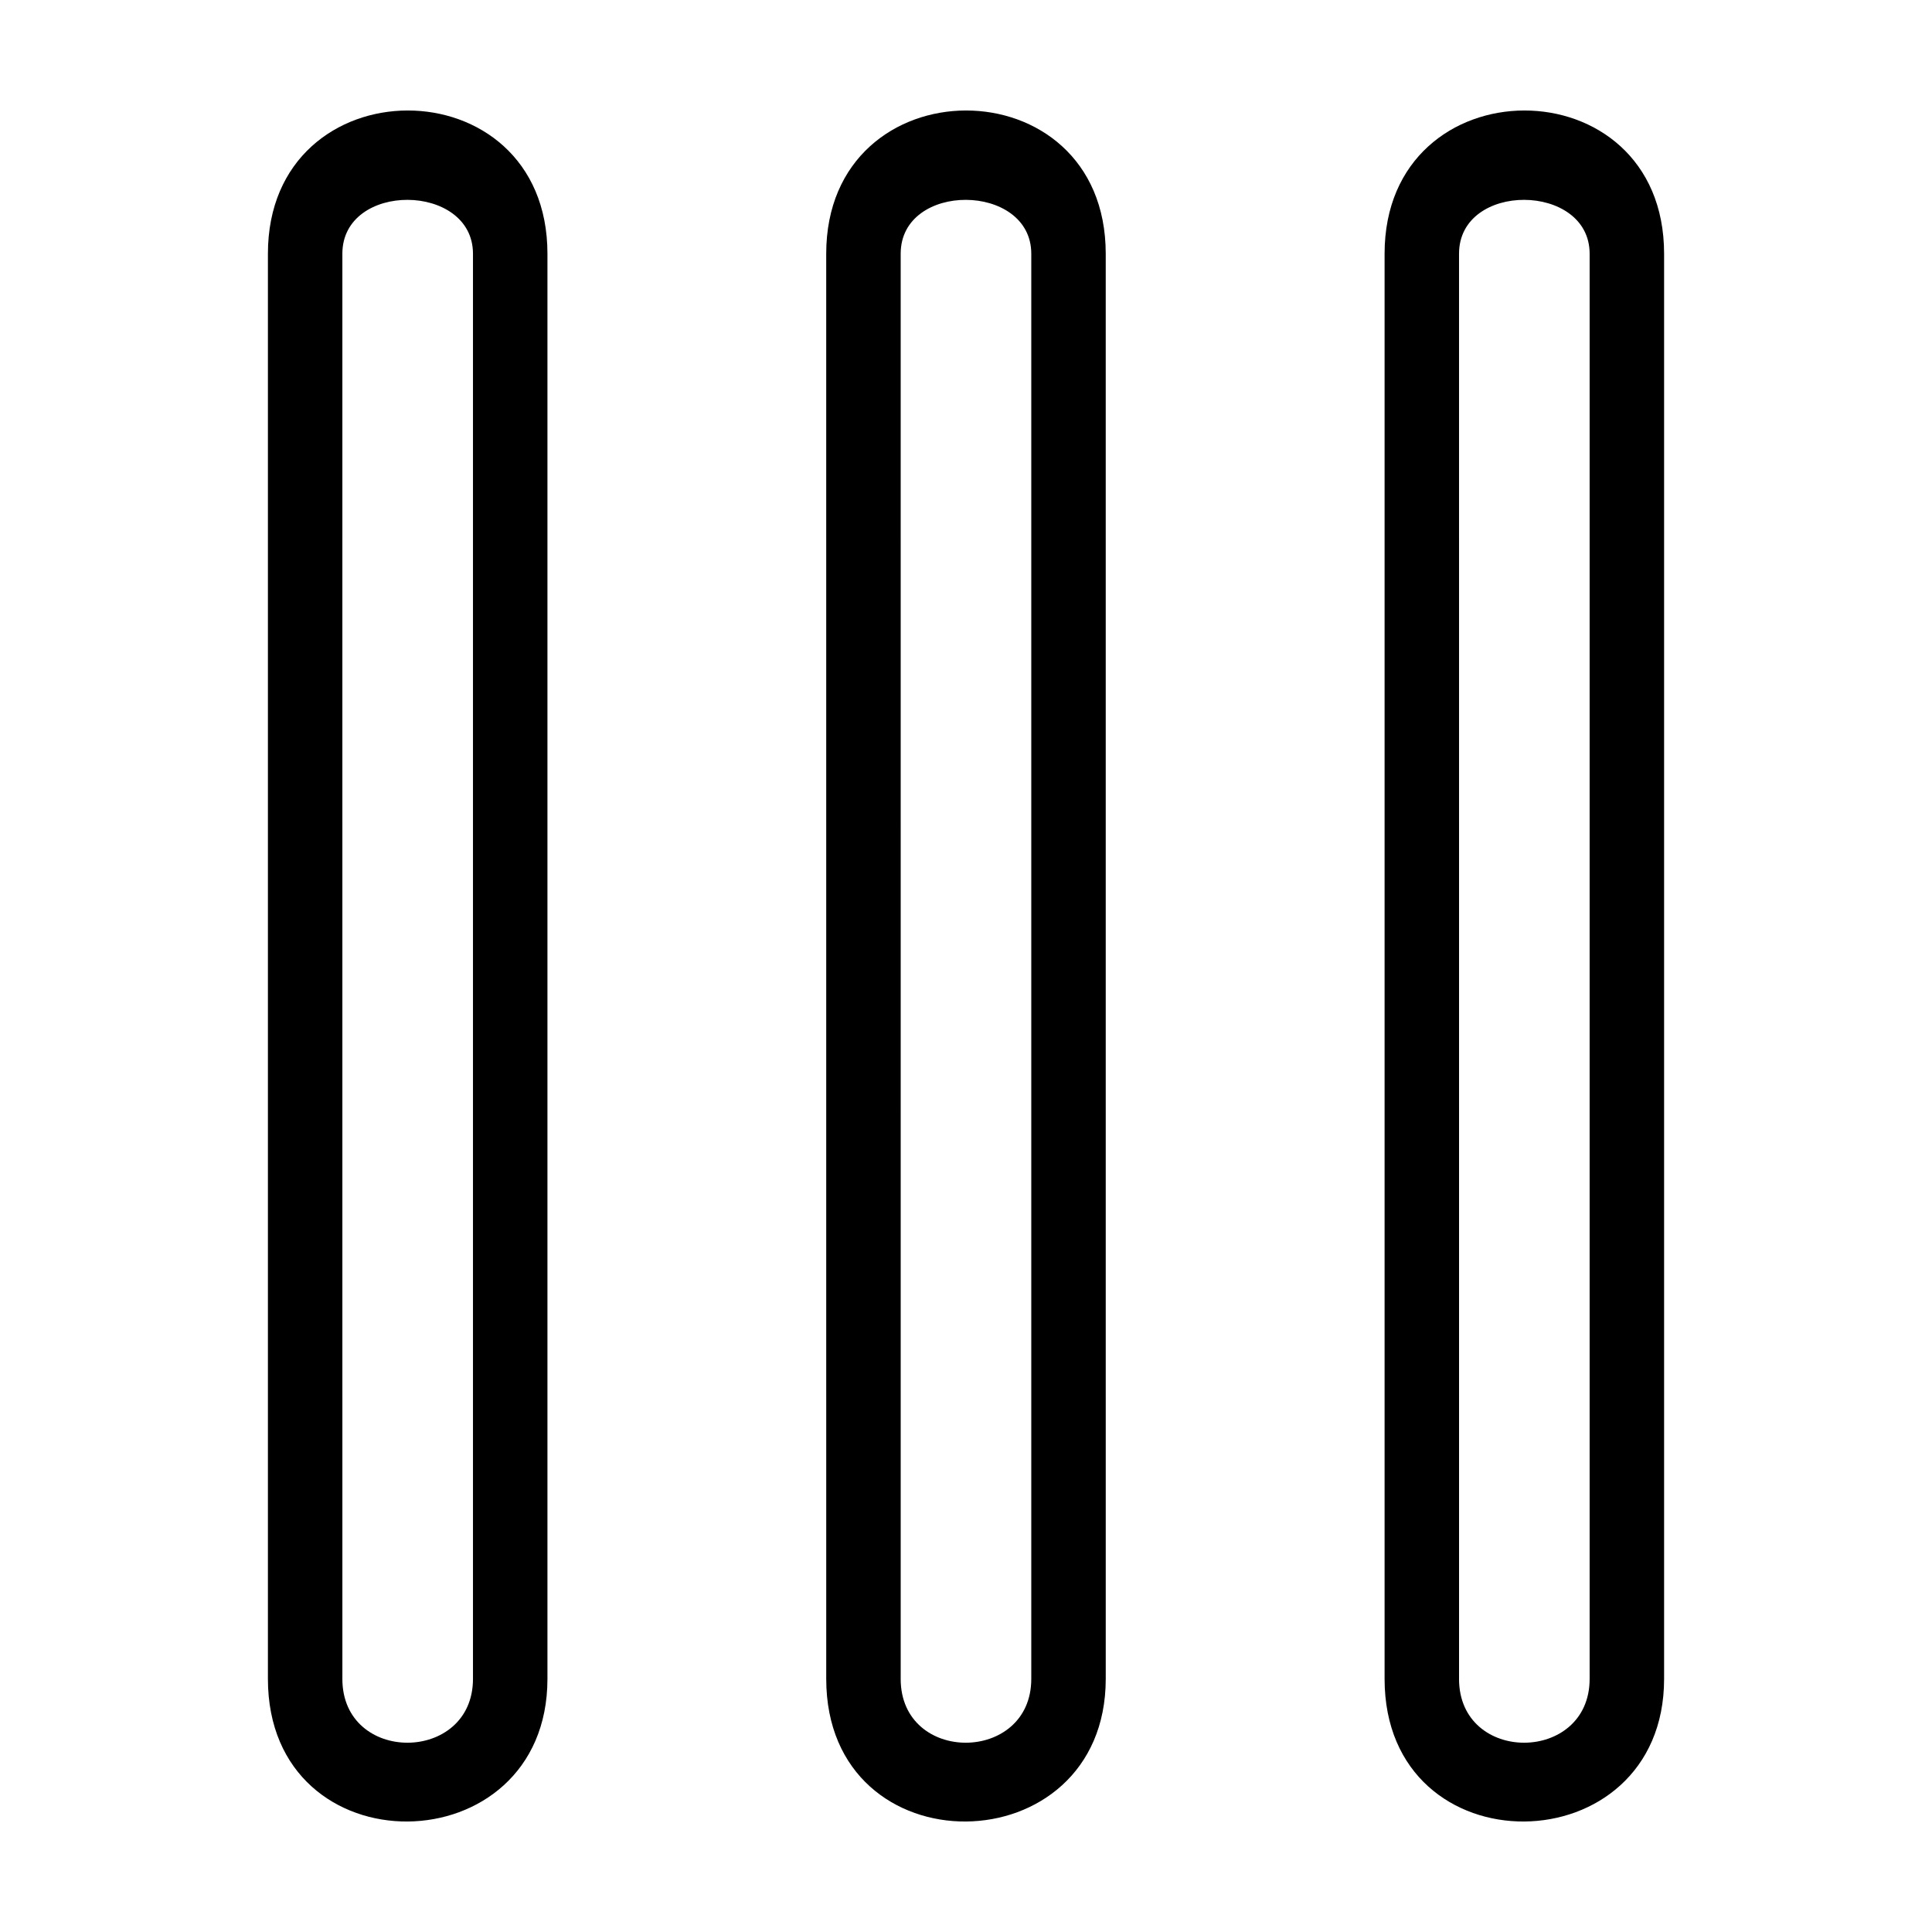
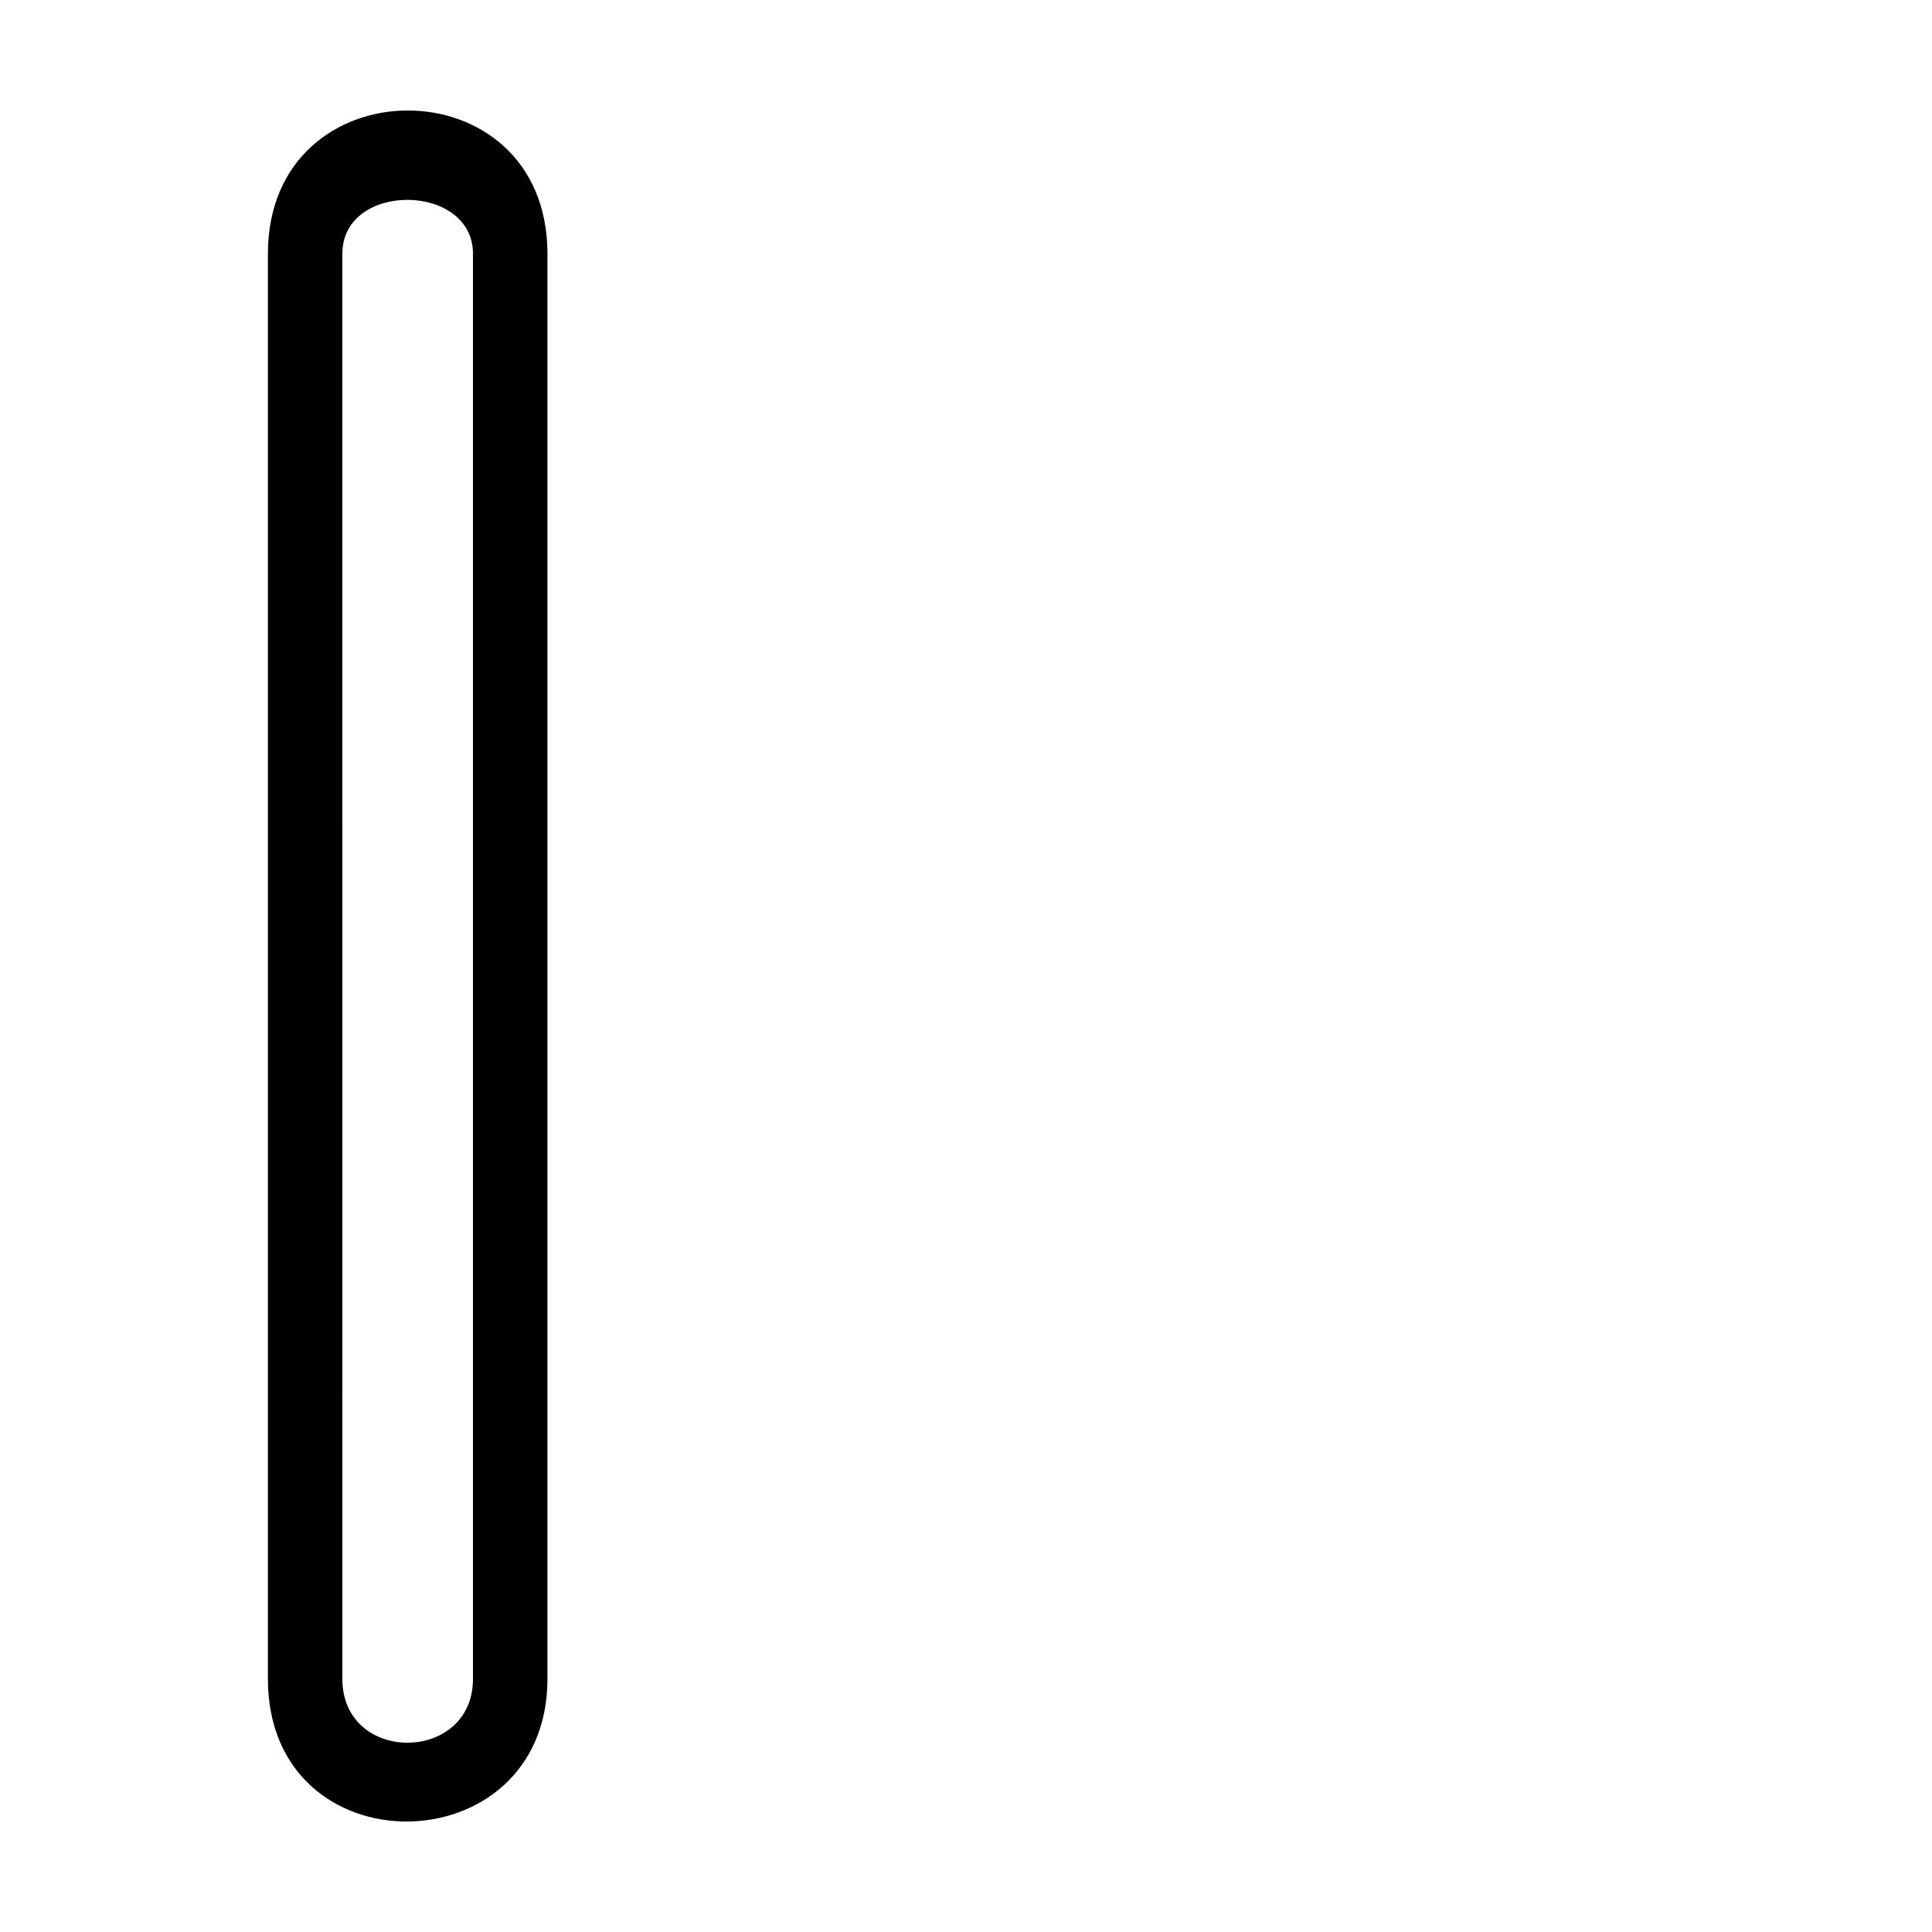
<svg xmlns="http://www.w3.org/2000/svg" fill="#000000" width="800px" height="800px" version="1.1" viewBox="144 144 512 512">
  <g>
-     <path d="m510.93 588.92c0 50.965 74.074 49.832 74.074 0v-377.68c0-50.691-74.074-50.531-74.074 0zm19.734 0-0.004-377.68c0-19.184 34.609-18.887 34.609 0v377.68c0 22.445-34.609 22.668-34.609 0z" />
-     <path d="m362.96 588.92c0 50.965 74.074 49.832 74.074 0l-0.004-377.68c0-50.691-74.074-50.531-74.074 0zm19.734 0-0.004-377.68c0-19.184 34.609-18.887 34.609 0v377.68c0 22.445-34.609 22.668-34.609 0z" />
    <path d="m215 588.92c0 50.965 74.078 49.832 74.078 0v-377.68c0-50.691-74.078-50.531-74.078 0zm19.734 0-0.004-377.68c0-19.184 34.613-18.887 34.613 0v377.68c0 22.445-34.613 22.668-34.613 0z" />
  </g>
</svg>